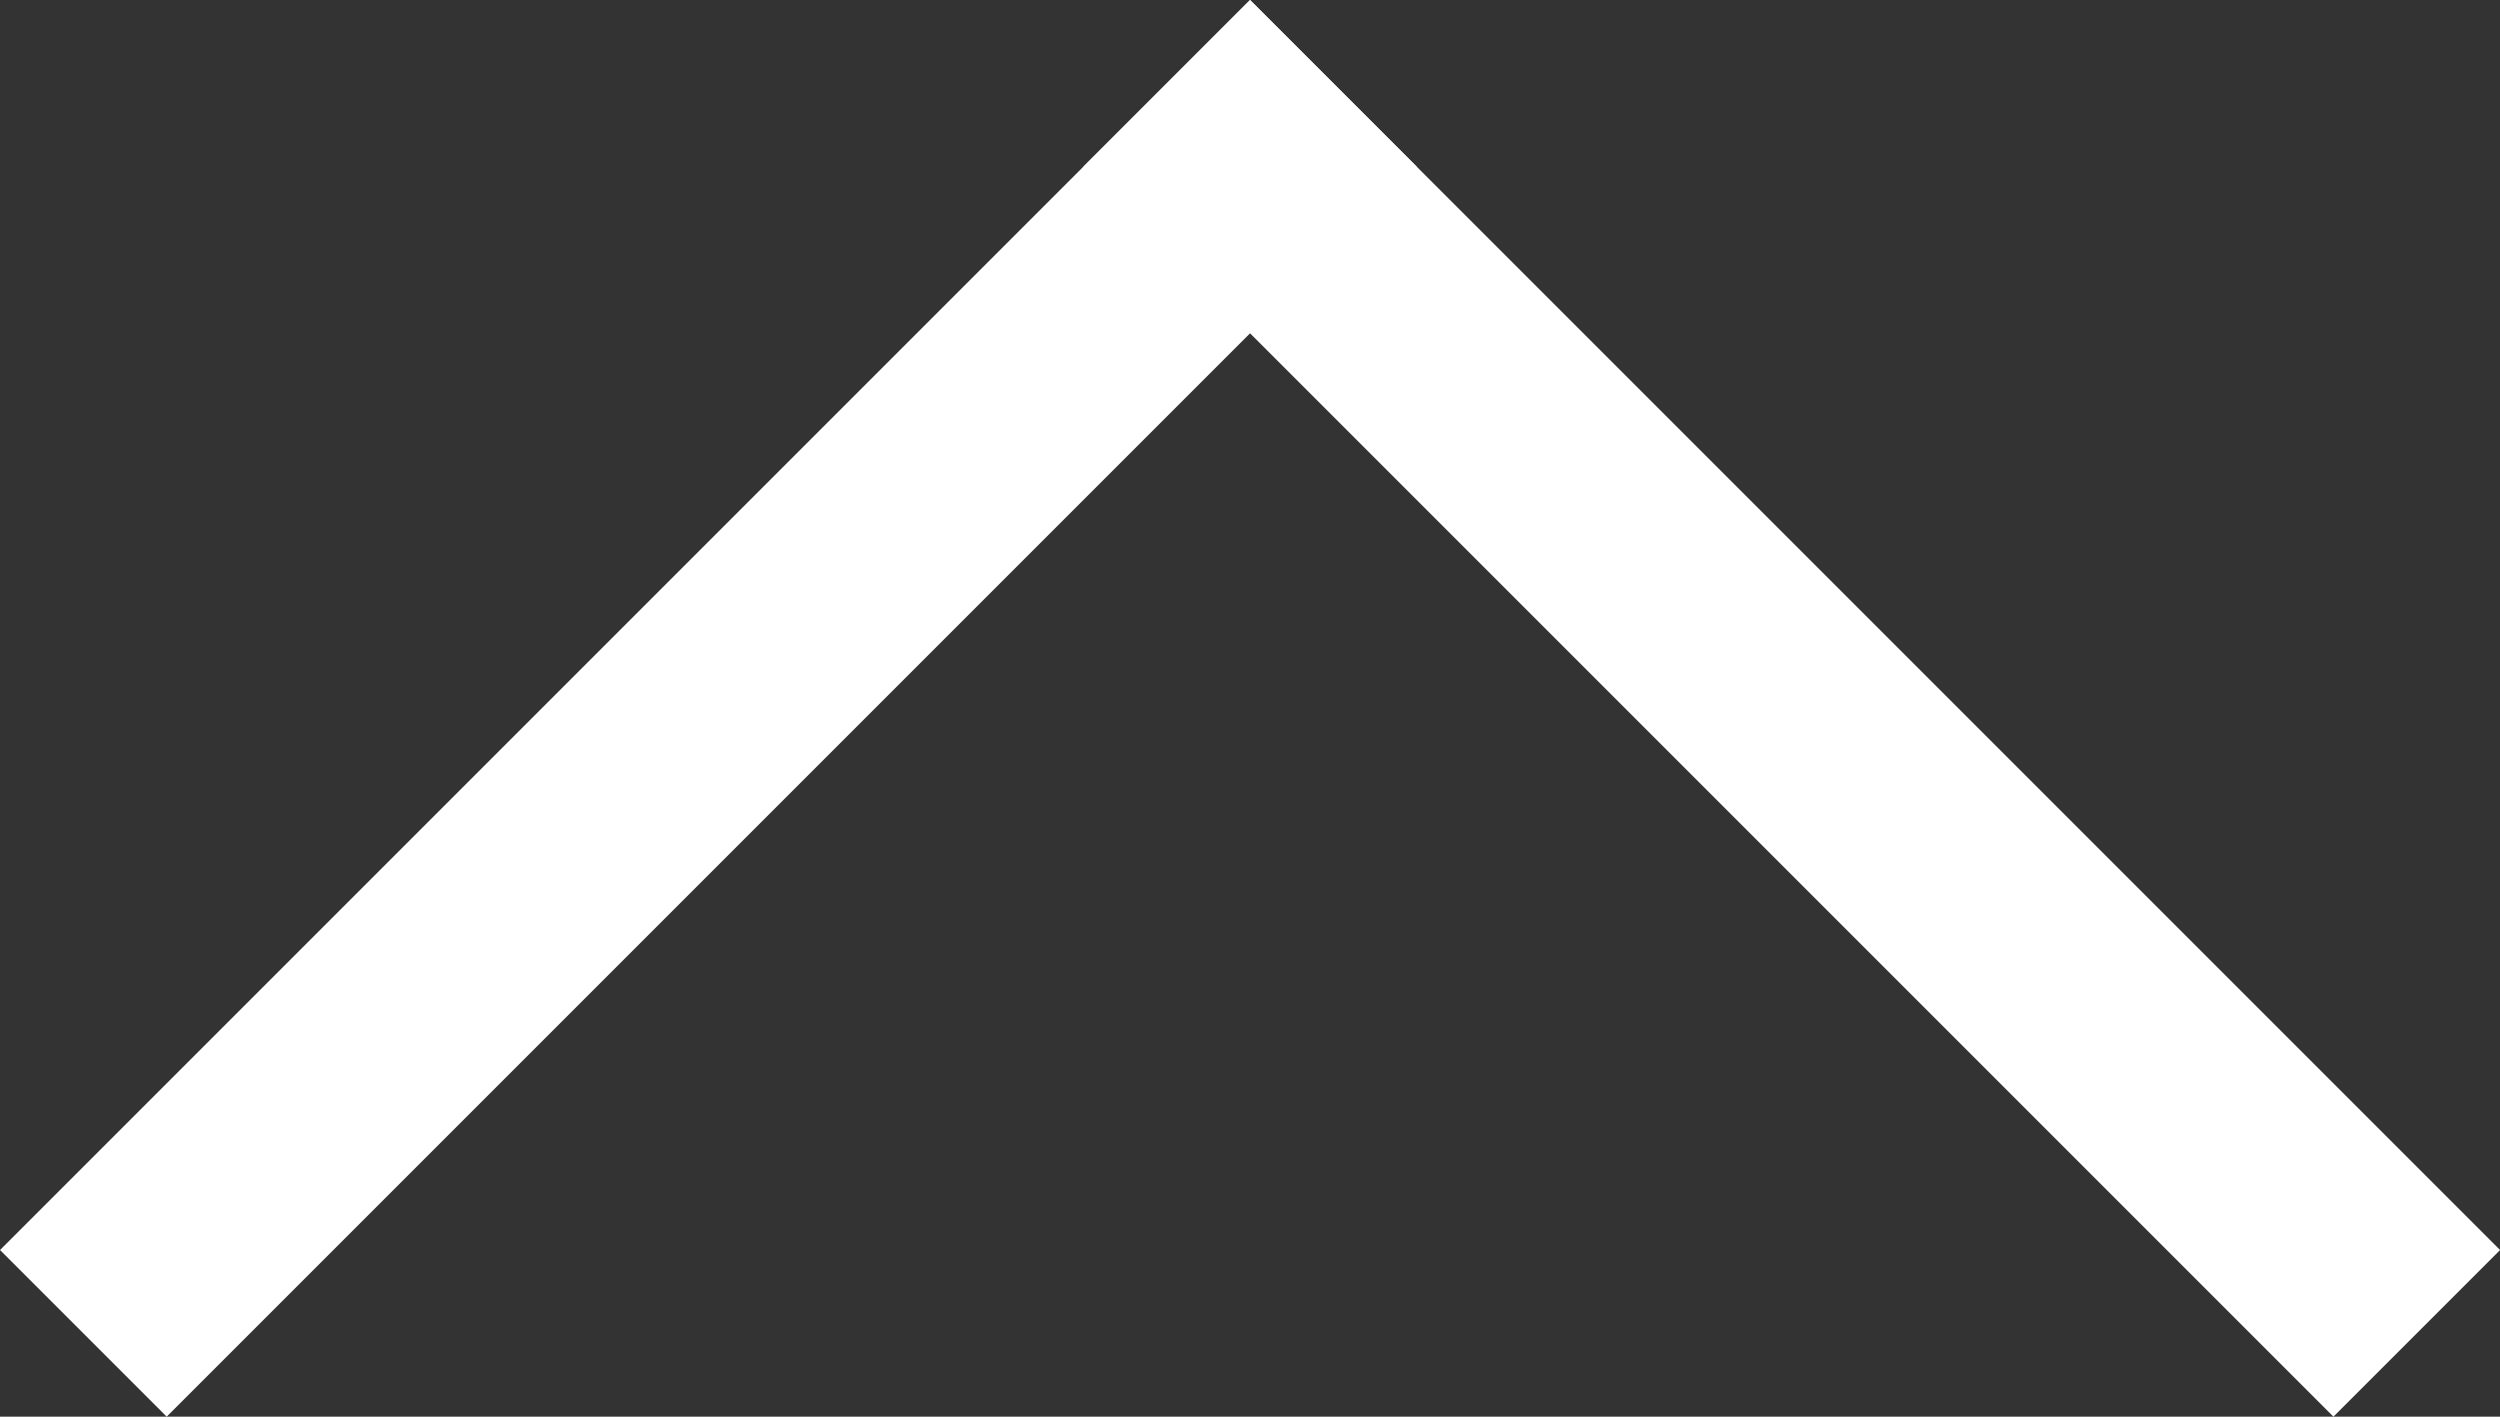
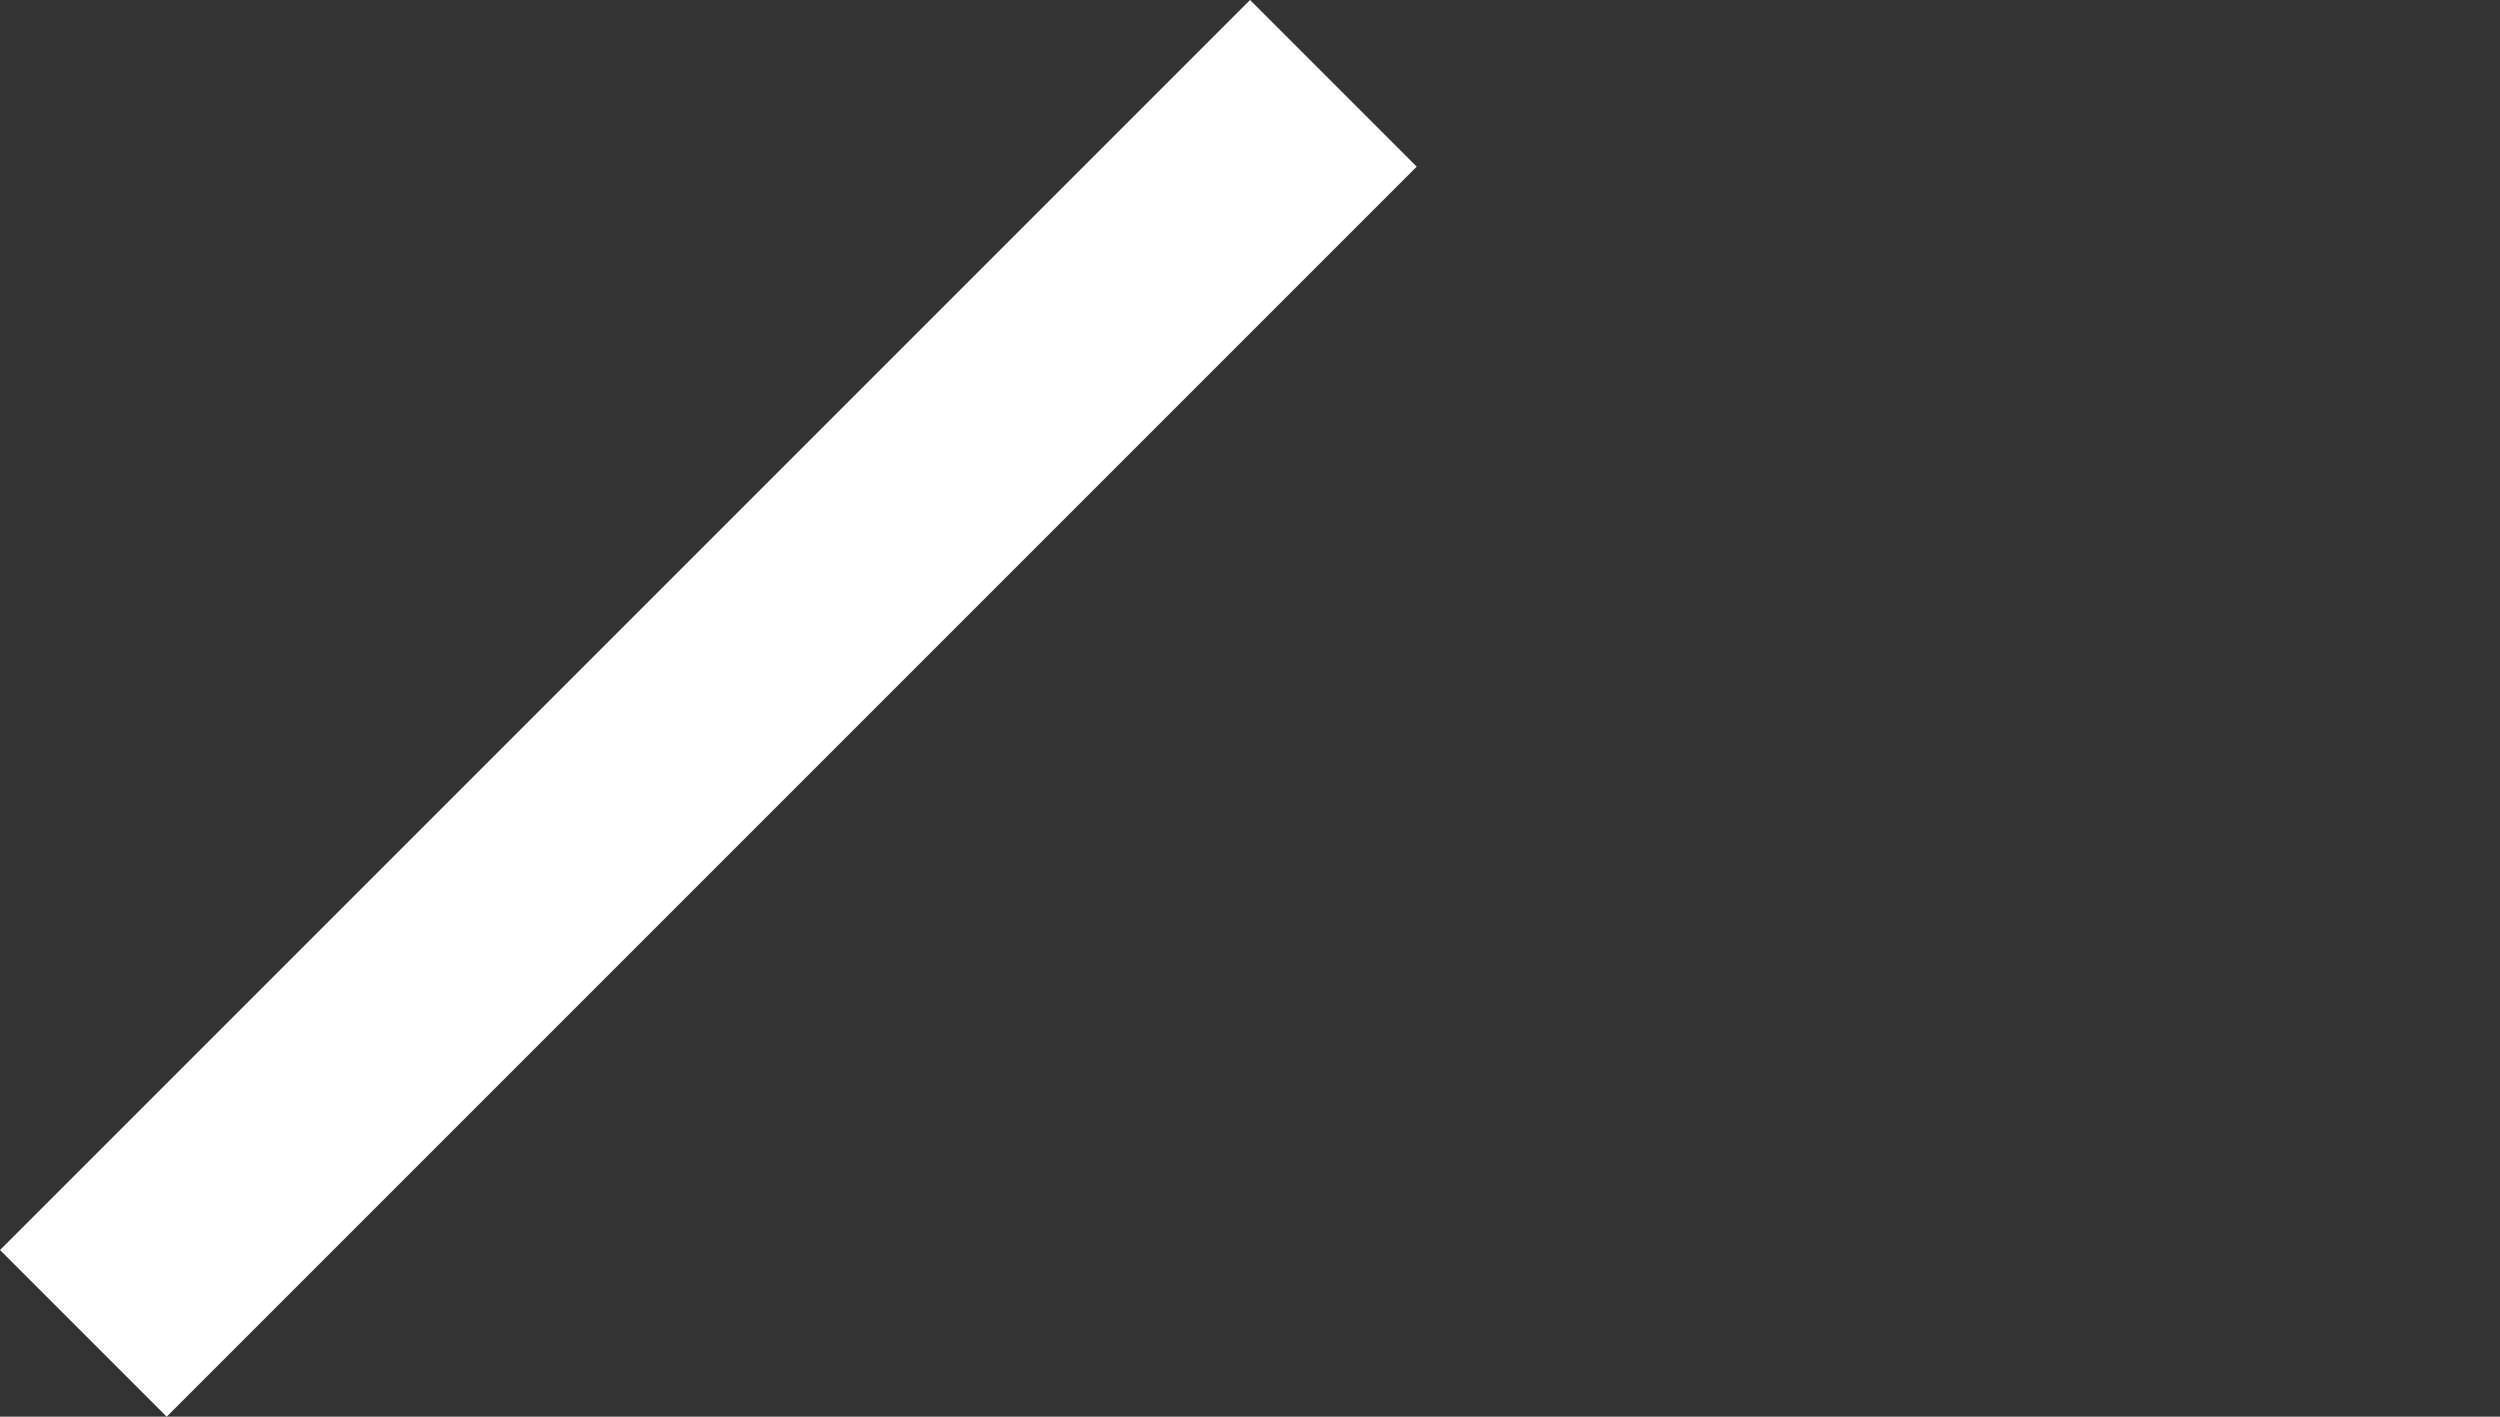
<svg xmlns="http://www.w3.org/2000/svg" width="22.627" height="12.822" viewBox="0 0 22.627 12.822">
  <rect x="0" y="0" width="22.627" height="12.822" fill="#333333" stroke="none" />
  <g id="グループ_40" data-name="グループ 40" transform="translate(11.314) rotate(45)">
-     <rect id="長方形_32" data-name="長方形 32" width="16" height="2.133" fill="#fff" />
    <rect id="長方形_33" data-name="長方形 33" width="16" height="2.133" transform="translate(2.133) rotate(90)" fill="#fff" />
  </g>
</svg>